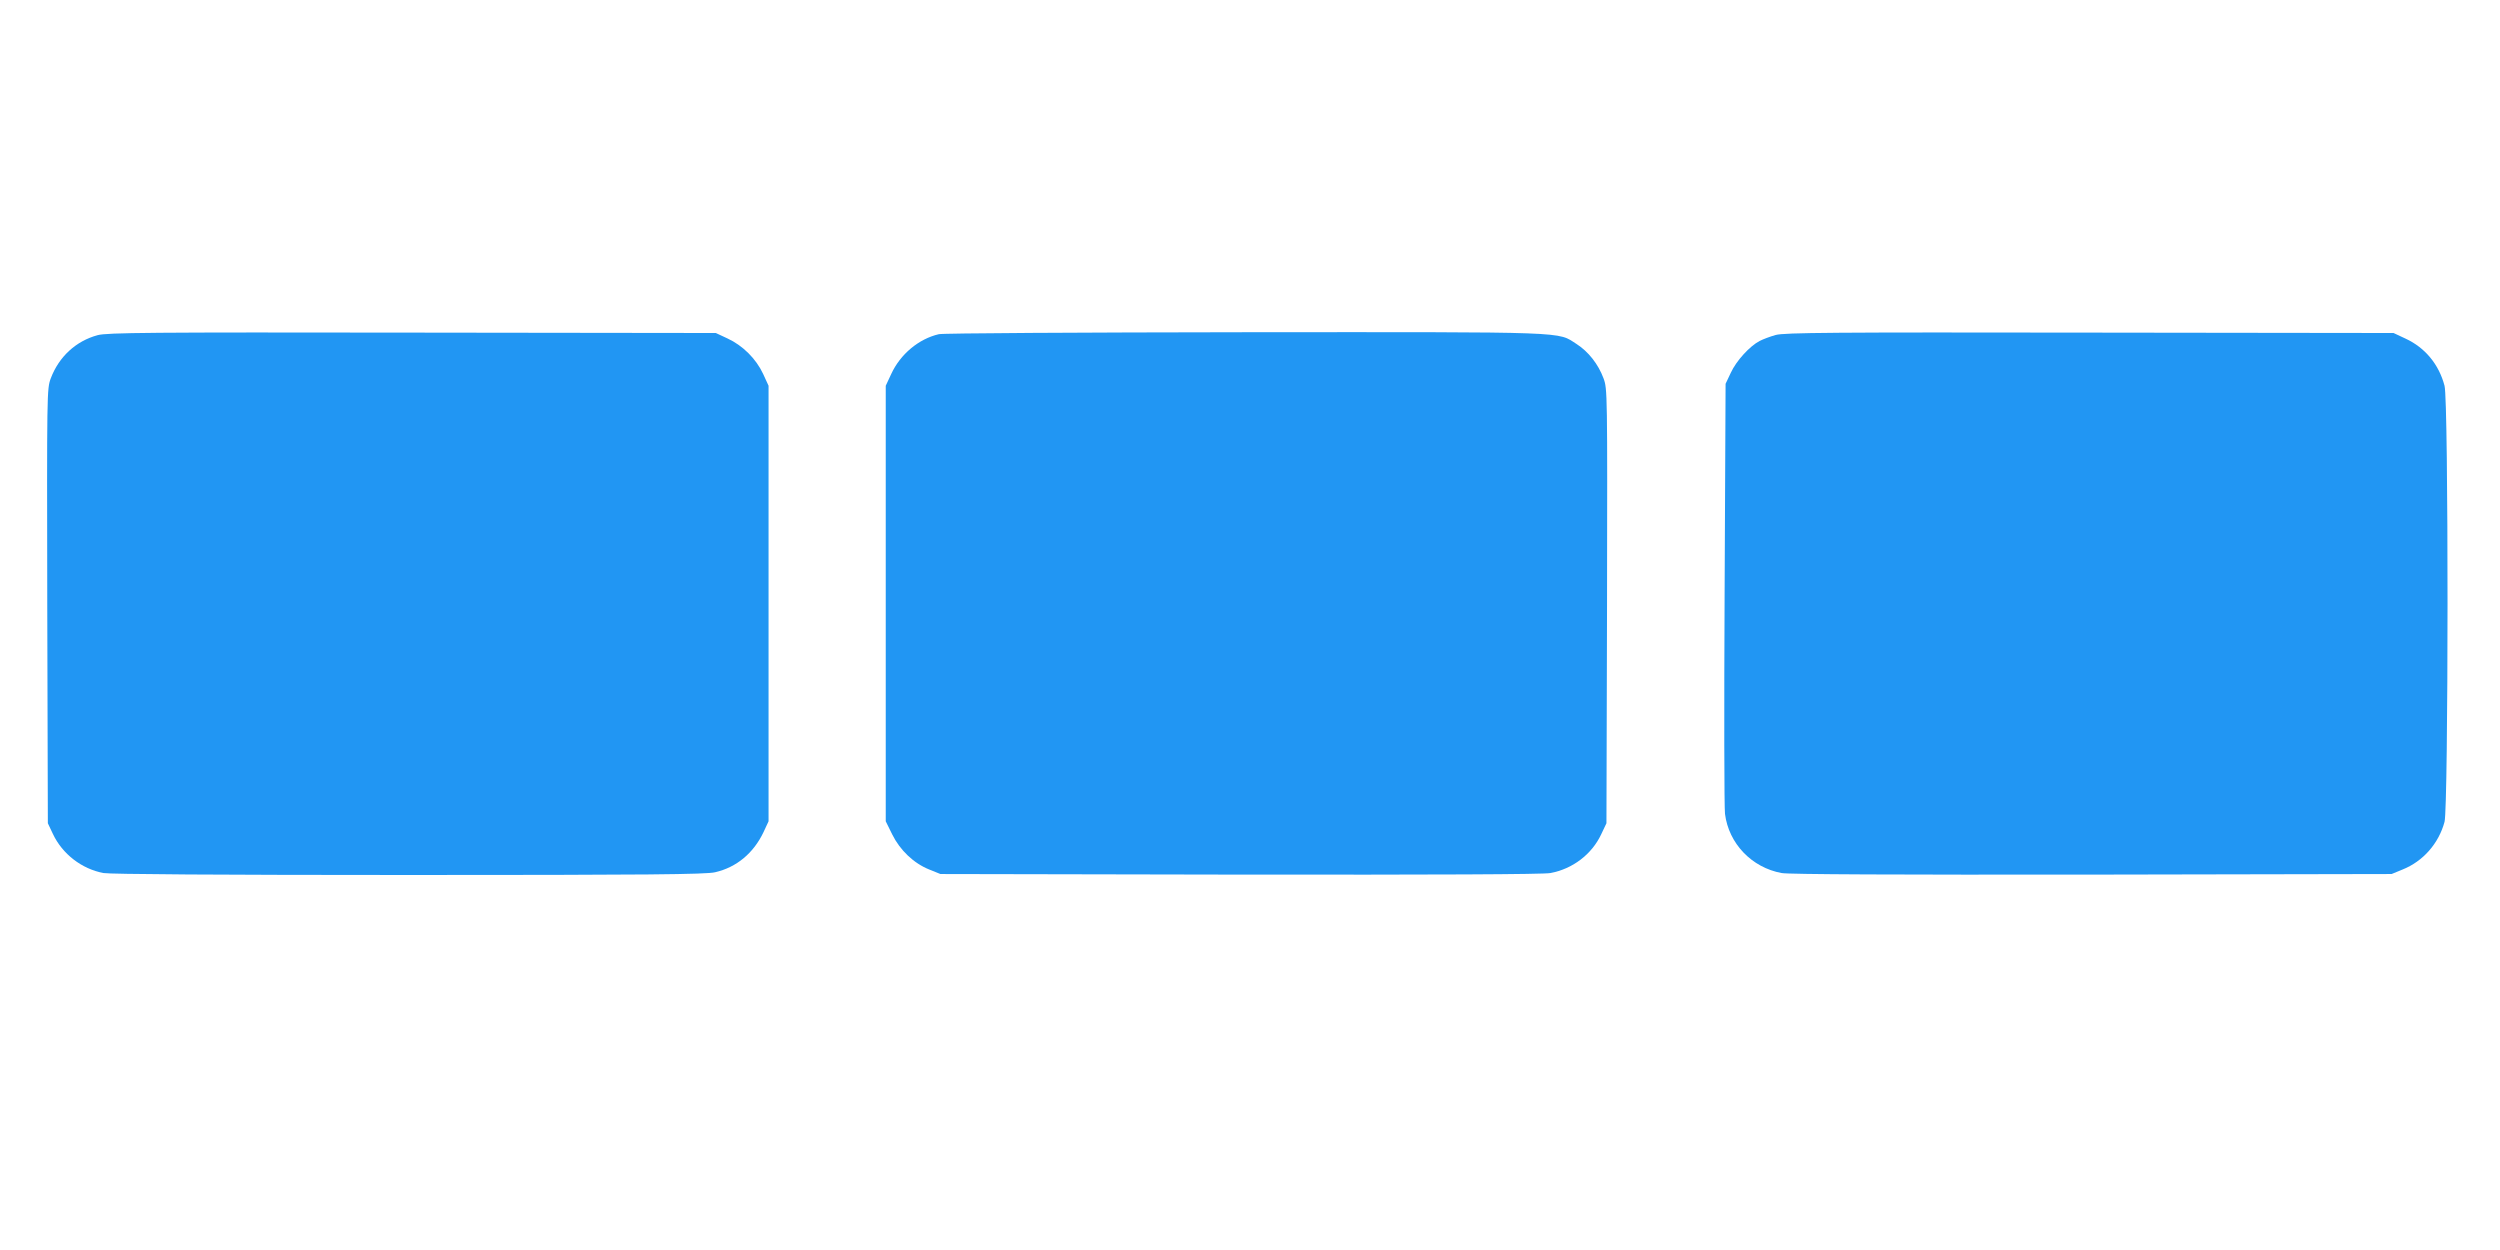
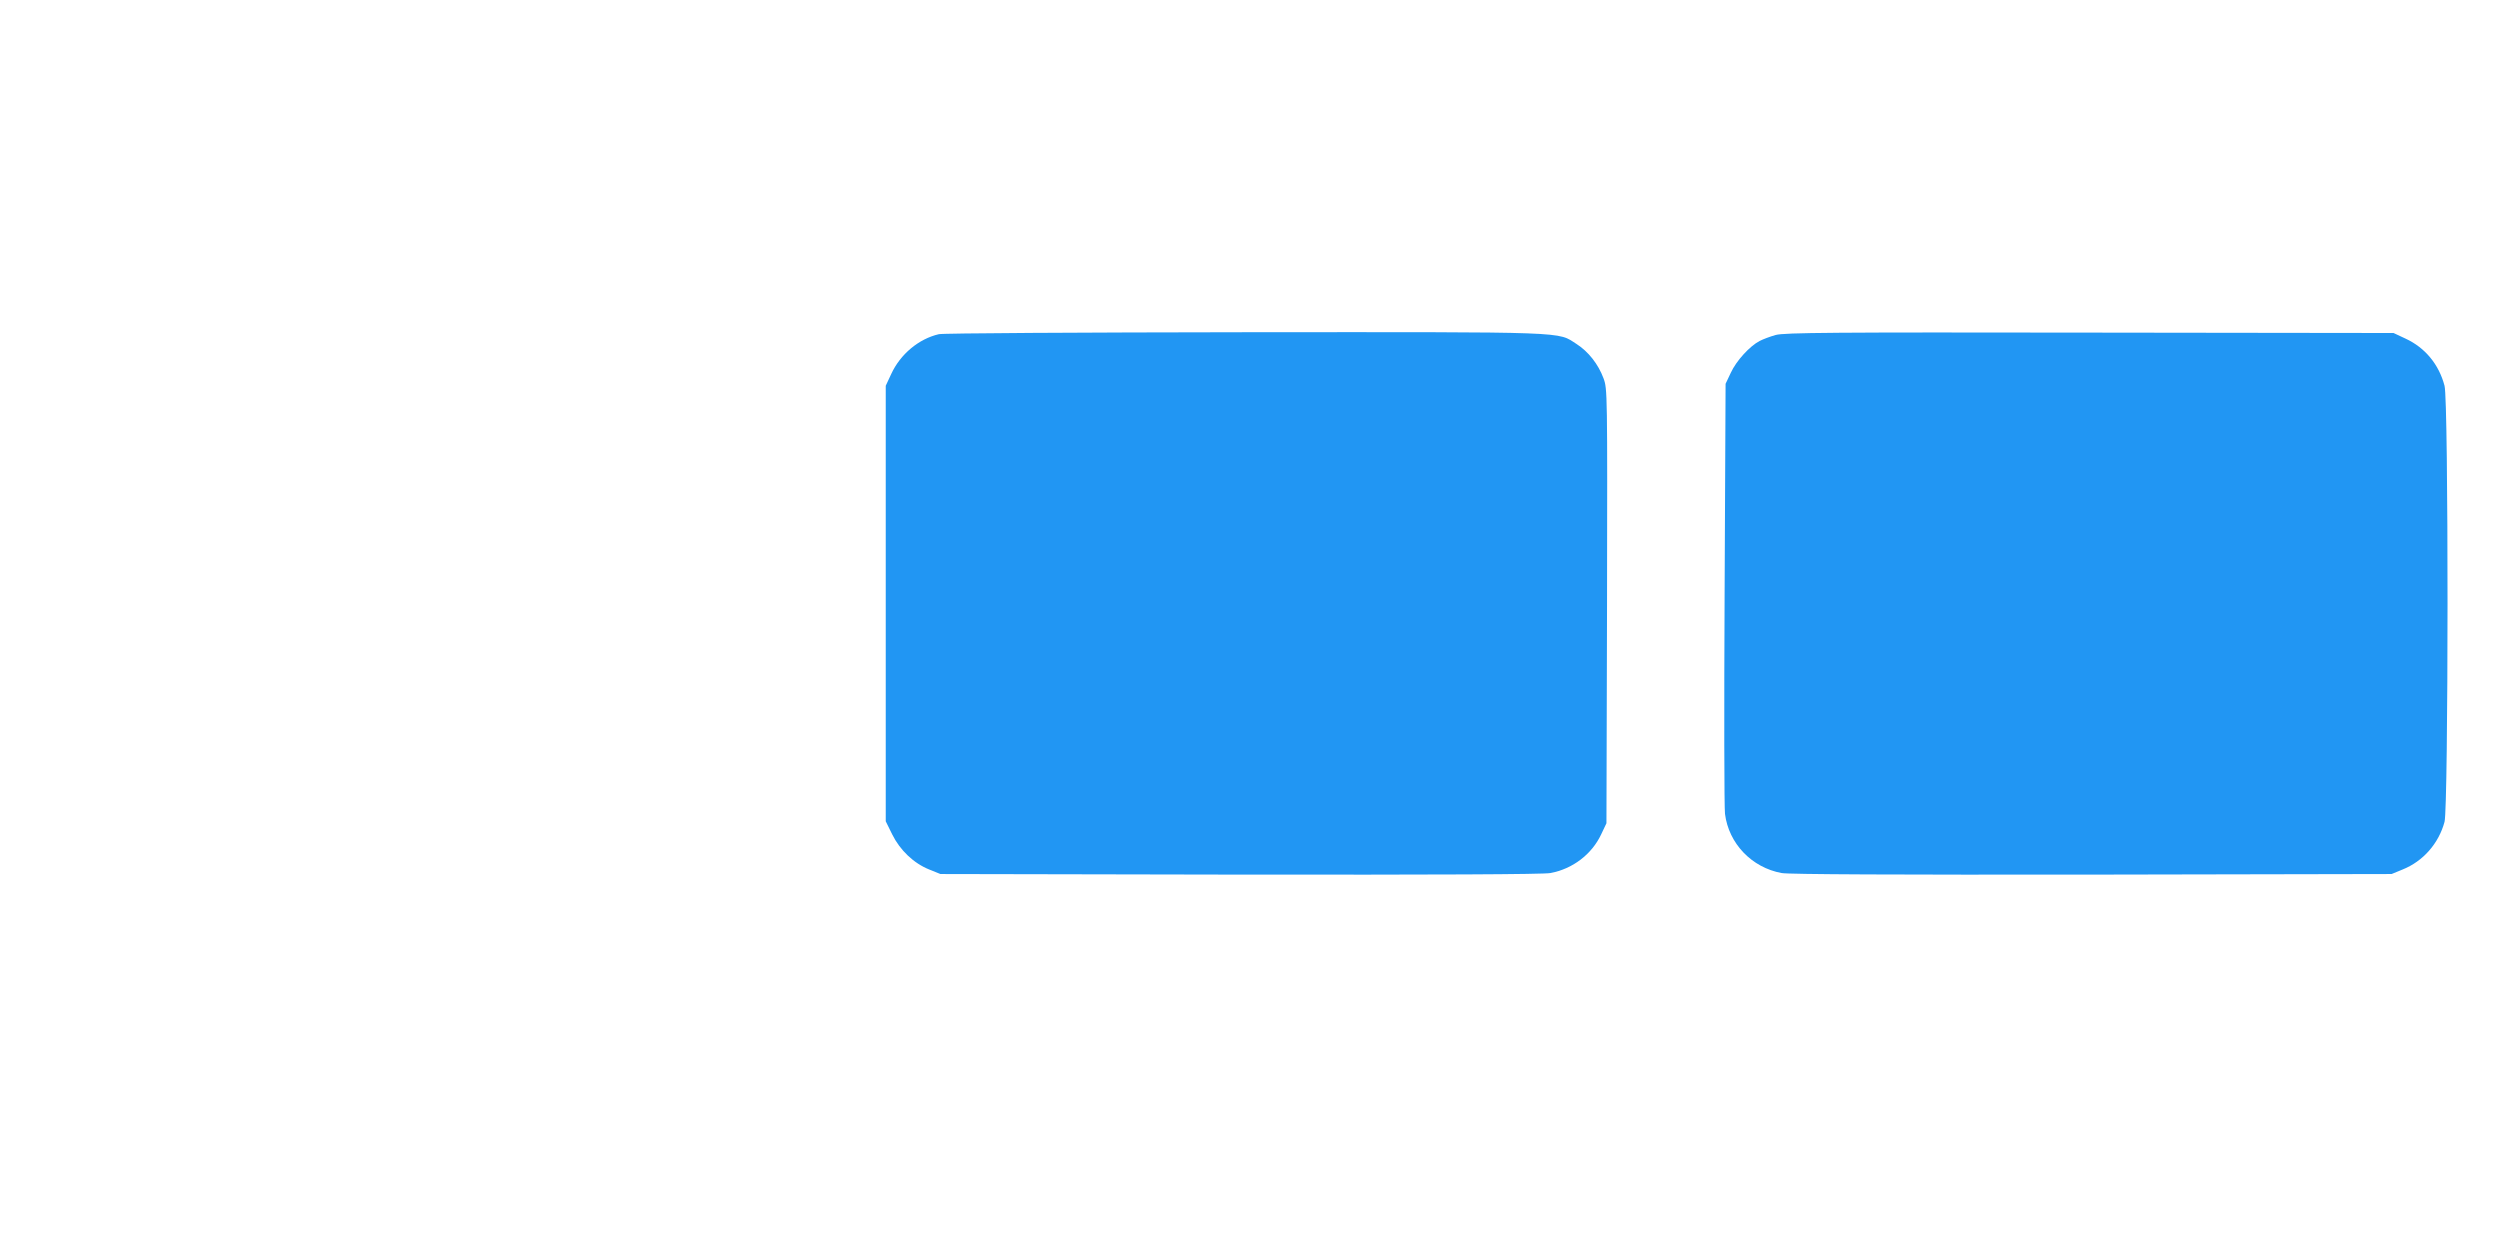
<svg xmlns="http://www.w3.org/2000/svg" version="1.0" width="1280pt" height="640pt" viewBox="0 0 1280 640" preserveAspectRatio="xMidYMid meet">
  <g transform="translate(0,640) scale(0.1,-0.1)" fill="#2196f3" stroke="none">
-     <path d="M500 4684 c-111 -30 -198 -110 -240 -221 -20 -54 -20 -67 -18 -1166 l3 -1112 26 -55 c48 -102 147 -179 259 -200 34 -6 596 -10 1564 -10 1221 0 1522 3 1567 14 110 25 197 98 248 205 l26 56 0 1115 0 1115 -28 61 c-36 77 -104 145 -182 181 l-60 28 -1555 2 c-1344 2 -1562 0 -1610 -13z" />
    <path d="M4807 4689 c-103 -24 -197 -102 -244 -204 l-28 -60 0 -1115 0 -1115 33 -67 c40 -81 110 -148 190 -180 l57 -23 1534 -3 c998 -1 1553 1 1589 8 114 21 212 96 260 198 l27 57 3 1112 c2 1099 2 1112 -18 1166 -27 73 -78 137 -137 175 -102 65 -10 62 -1698 61 -848 -1 -1547 -5 -1568 -10z" />
    <path d="M9092 4685 c-29 -8 -66 -22 -83 -31 -50 -26 -119 -101 -147 -162 l-27 -57 -5 -1075 c-3 -591 -2 -1098 2 -1127 19 -152 137 -275 290 -303 35 -7 594 -9 1589 -8 l1534 3 56 23 c105 42 185 133 215 244 20 76 21 2157 0 2233 -29 110 -100 195 -199 241 l-62 29 -1555 2 c-1320 2 -1563 0 -1608 -12z" />
  </g>
</svg>